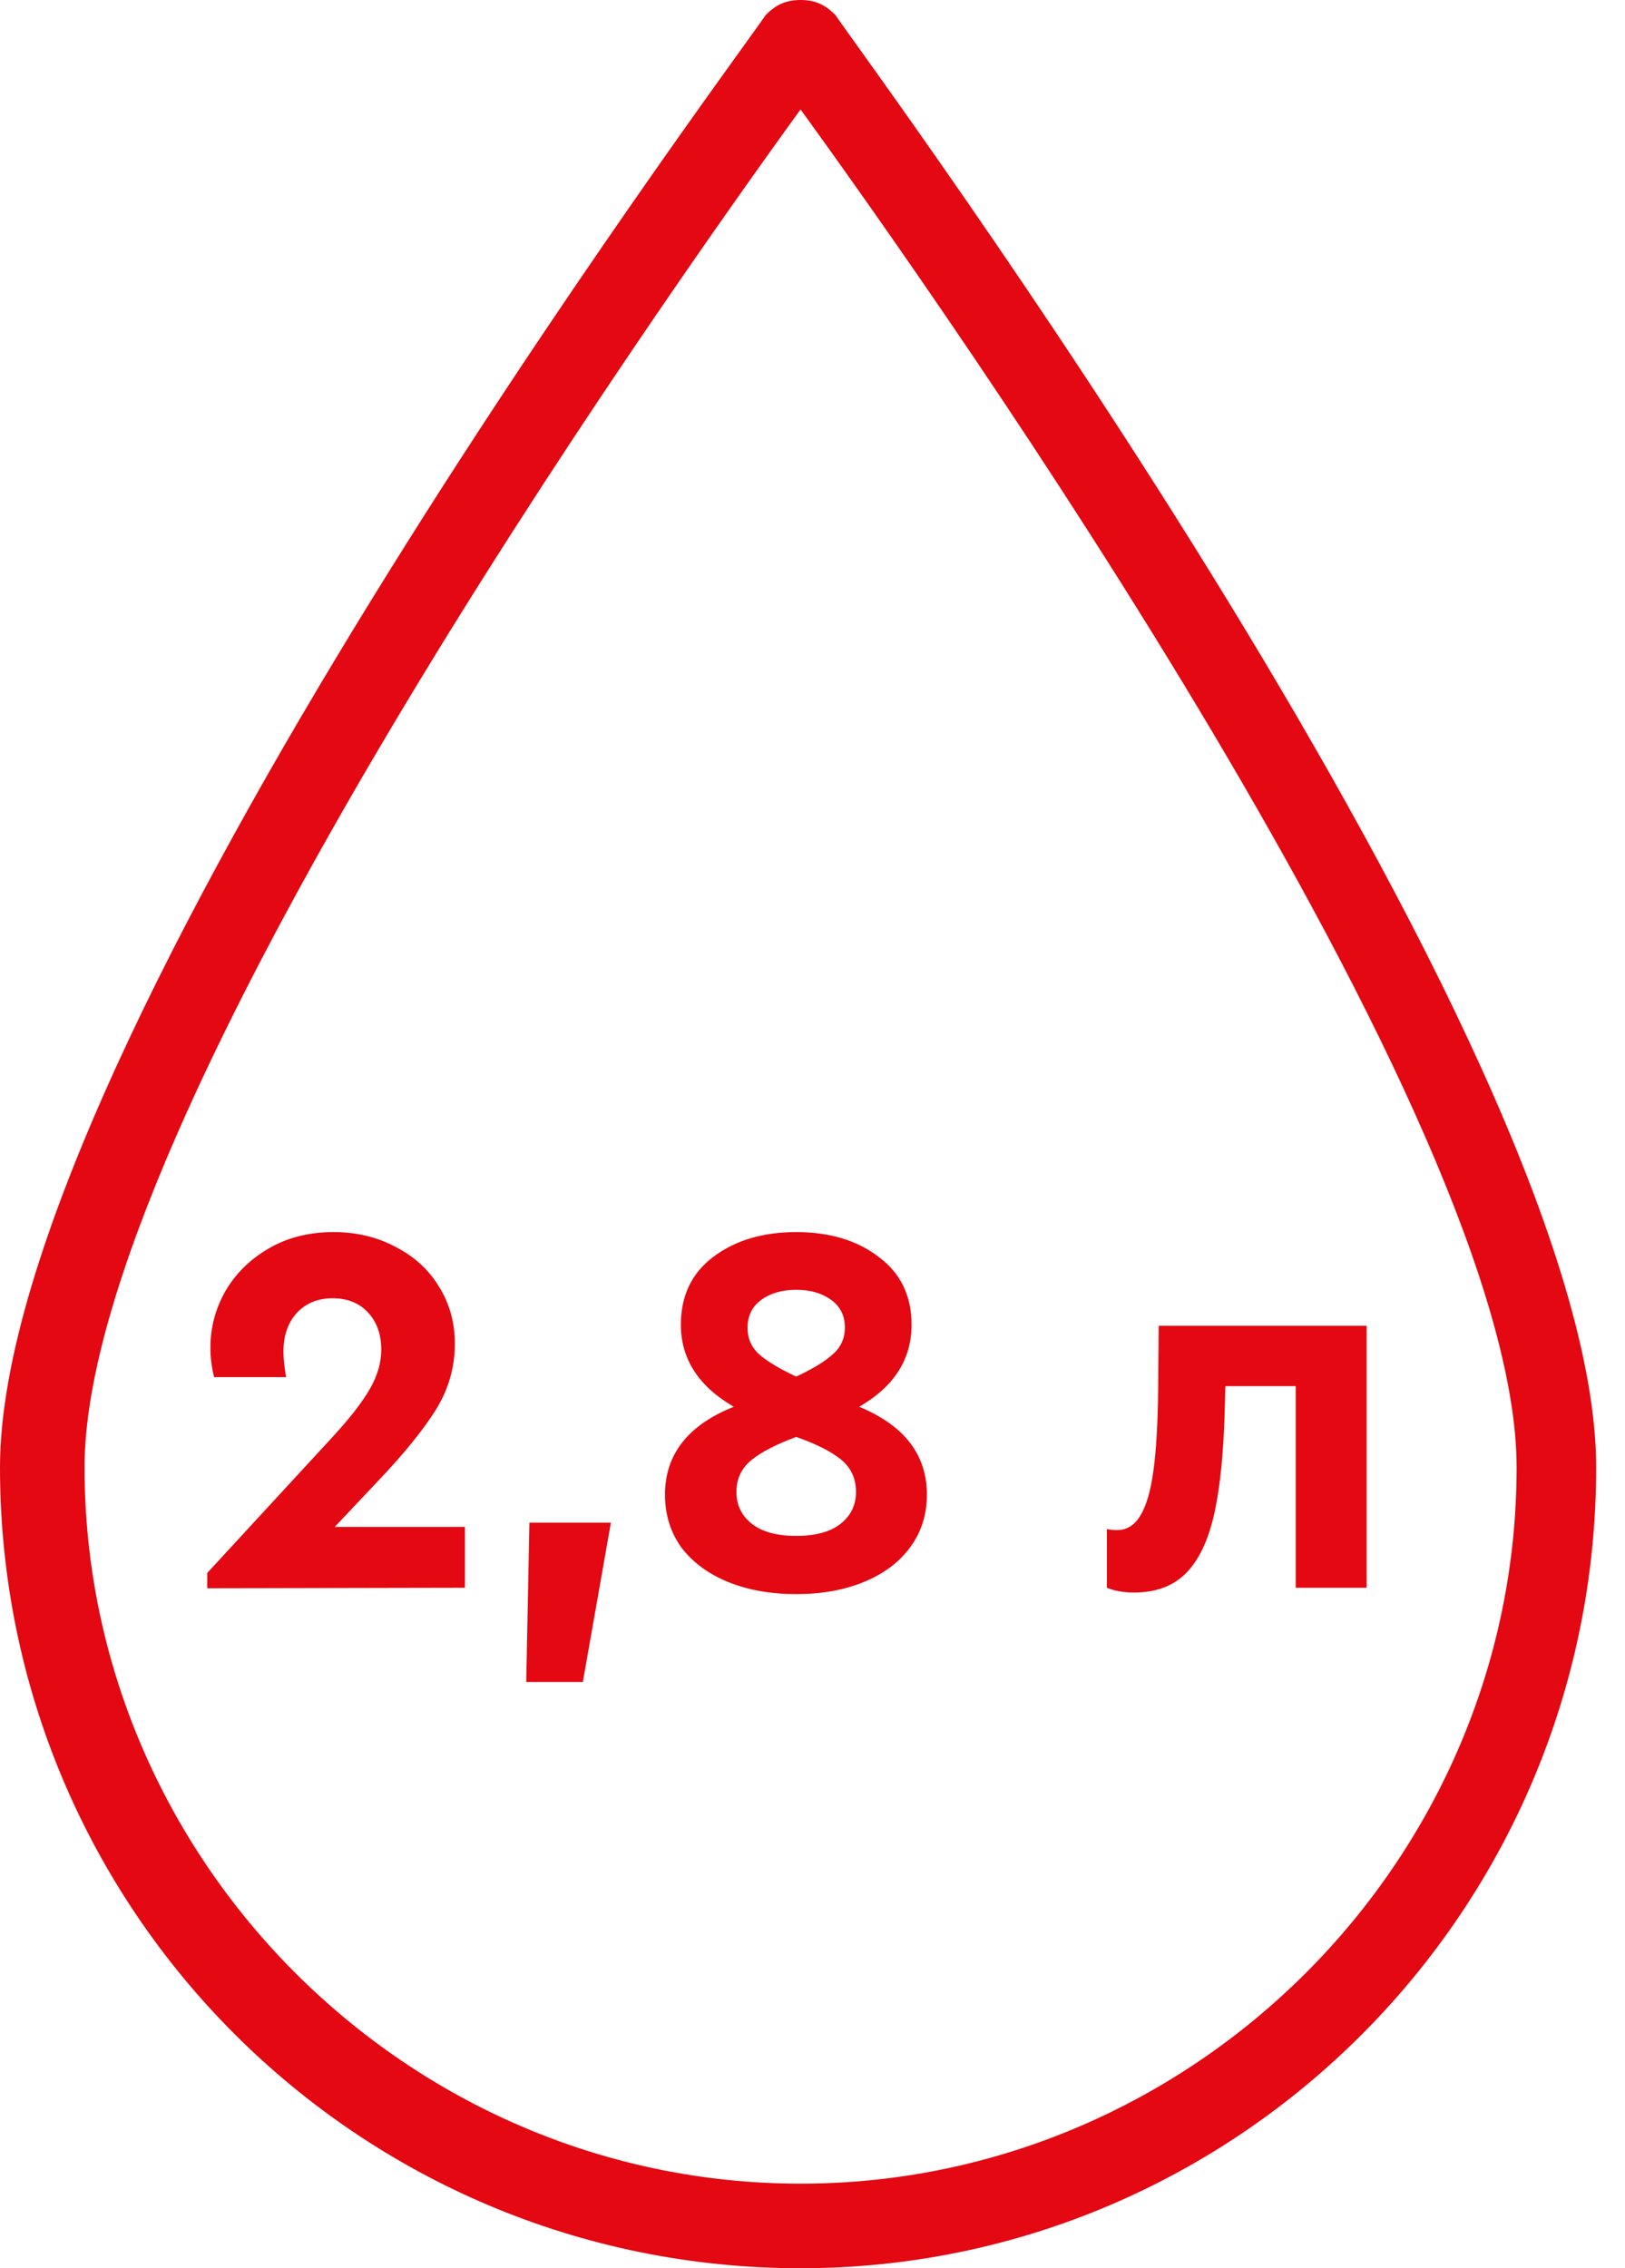
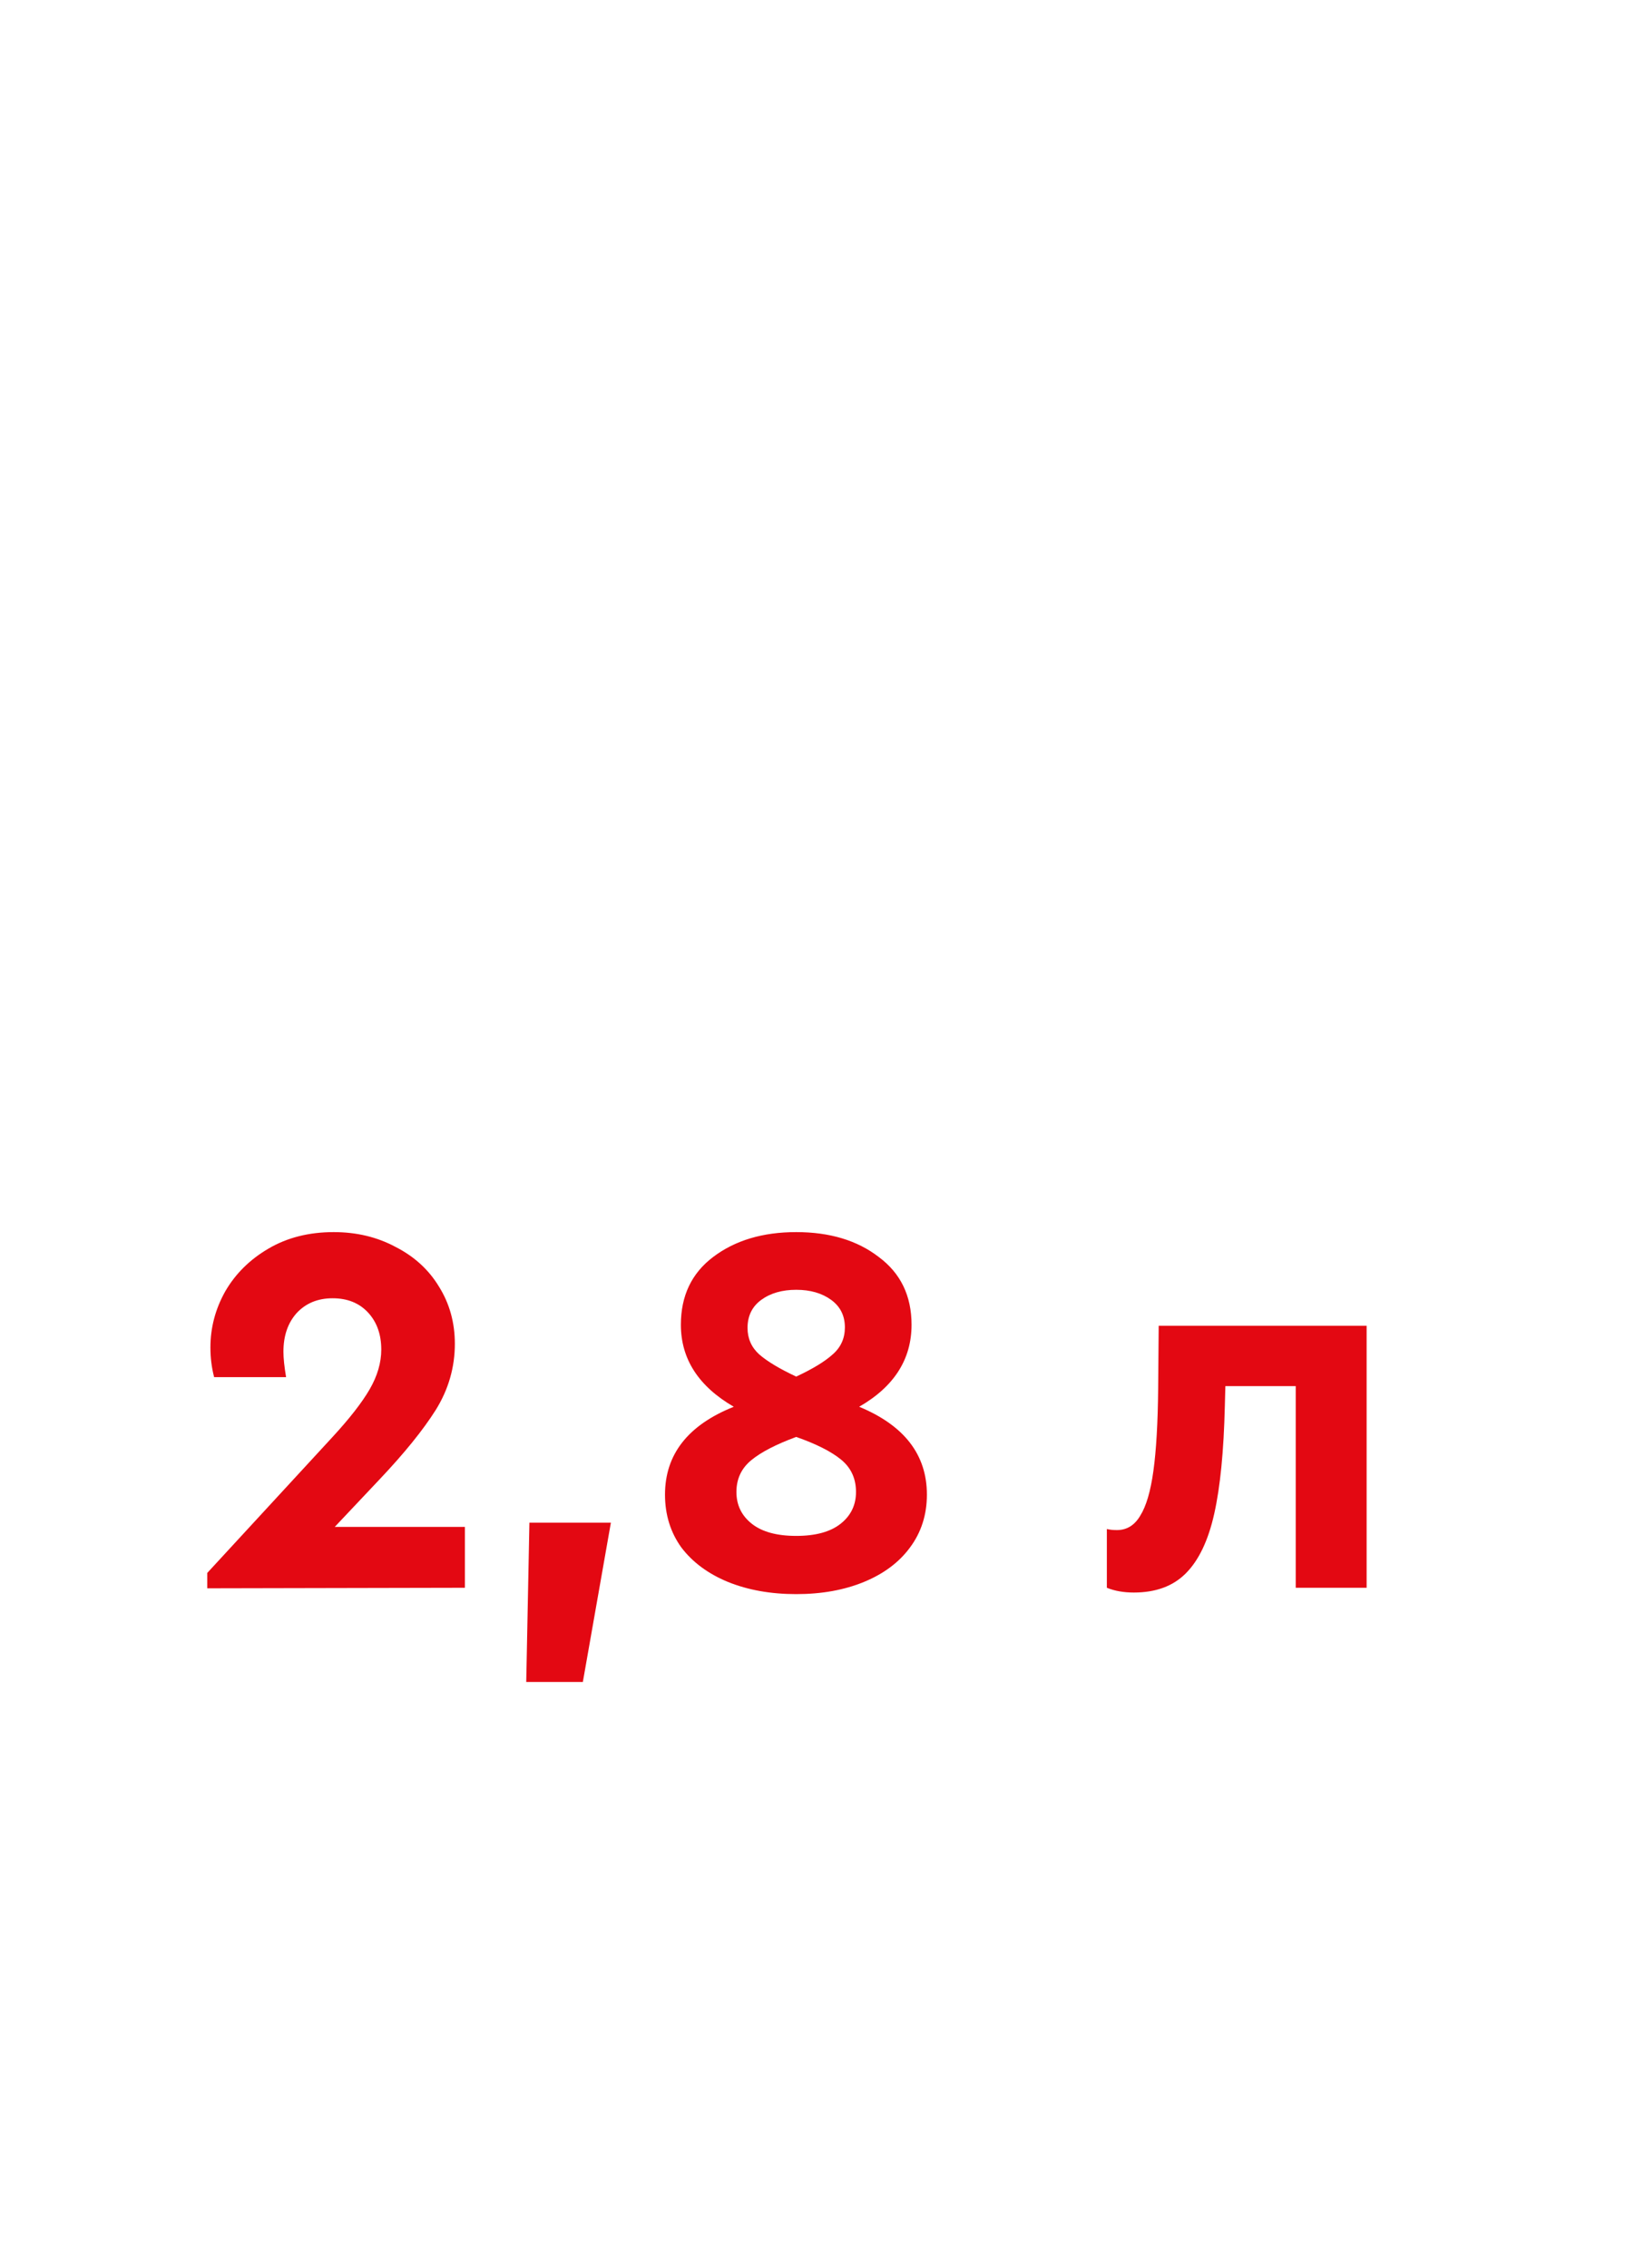
<svg xmlns="http://www.w3.org/2000/svg" width="43" height="60" viewBox="0 0 43 60" fill="none">
-   <path d="M21.184 60C9.474 60 0 50.526 0 38.816C0 27.632 19.474 1.579 20.263 0.395C20.526 0.132 20.79 0 21.184 0C21.579 0 21.842 0.132 22.105 0.395C22.895 1.579 42.237 27.632 42.237 38.816C42.237 50.526 32.763 60 21.184 60ZM21.184 2.895C17.368 8.158 2.237 29.605 2.237 38.816C2.237 49.211 10.79 57.763 21.184 57.763C31.579 57.763 40.132 49.211 40.132 38.816C40.132 29.605 25 8.158 21.184 2.895Z" fill="#E30812" />
  <path d="M12.302 40.39V42L5.484 42.014V41.608L8.788 38.024C9.245 37.529 9.576 37.105 9.782 36.75C9.987 36.395 10.089 36.045 10.089 35.7C10.089 35.299 9.973 34.972 9.74 34.72C9.506 34.468 9.194 34.342 8.802 34.342C8.41 34.342 8.092 34.473 7.85 34.734C7.616 34.995 7.5 35.336 7.5 35.756C7.5 35.924 7.523 36.148 7.57 36.428H5.666C5.6 36.176 5.568 35.915 5.568 35.644C5.568 35.121 5.698 34.627 5.96 34.16C6.23 33.693 6.613 33.315 7.108 33.026C7.602 32.737 8.176 32.592 8.83 32.592C9.436 32.592 9.982 32.723 10.467 32.984C10.962 33.236 11.345 33.586 11.616 34.034C11.896 34.482 12.036 34.986 12.036 35.546C12.036 36.171 11.867 36.755 11.531 37.296C11.195 37.828 10.701 38.439 10.047 39.13L8.858 40.39H12.302ZM14.009 40.278H16.165L15.423 44.492H13.925L14.009 40.278ZM24.527 39.536C24.527 40.068 24.378 40.535 24.079 40.936C23.79 41.328 23.384 41.631 22.861 41.846C22.338 42.061 21.741 42.168 21.069 42.168C20.397 42.168 19.795 42.061 19.263 41.846C18.741 41.631 18.33 41.328 18.031 40.936C17.742 40.535 17.597 40.068 17.597 39.536C17.597 38.472 18.204 37.697 19.417 37.212C18.484 36.671 18.017 35.947 18.017 35.042C18.017 34.277 18.302 33.679 18.871 33.25C19.45 32.811 20.183 32.592 21.069 32.592C21.956 32.592 22.684 32.811 23.253 33.25C23.832 33.679 24.121 34.277 24.121 35.042C24.121 35.957 23.659 36.68 22.735 37.212C23.93 37.707 24.527 38.481 24.527 39.536ZM21.069 34.118C20.696 34.118 20.388 34.207 20.145 34.384C19.902 34.561 19.781 34.809 19.781 35.126C19.781 35.406 19.884 35.639 20.089 35.826C20.304 36.013 20.631 36.209 21.069 36.414C21.508 36.209 21.83 36.013 22.035 35.826C22.25 35.639 22.357 35.401 22.357 35.112C22.357 34.804 22.236 34.561 21.993 34.384C21.75 34.207 21.442 34.118 21.069 34.118ZM21.069 40.628C21.582 40.628 21.974 40.521 22.245 40.306C22.516 40.091 22.651 39.811 22.651 39.466C22.651 39.111 22.52 38.827 22.259 38.612C21.998 38.397 21.601 38.197 21.069 38.01C20.537 38.206 20.14 38.411 19.879 38.626C19.618 38.841 19.487 39.121 19.487 39.466C19.487 39.811 19.622 40.091 19.893 40.306C20.164 40.521 20.556 40.628 21.069 40.628ZM36.163 35.07V42H34.287V36.666H32.425L32.411 37.198C32.383 38.383 32.29 39.331 32.131 40.04C31.973 40.749 31.721 41.277 31.375 41.622C31.039 41.958 30.582 42.126 30.003 42.126C29.733 42.126 29.495 42.084 29.289 42V40.446C29.364 40.465 29.453 40.474 29.555 40.474C29.817 40.474 30.022 40.348 30.171 40.096C30.33 39.844 30.447 39.447 30.521 38.906C30.596 38.365 30.638 37.637 30.647 36.722L30.661 35.07H36.163Z" fill="#E30812" />
</svg>